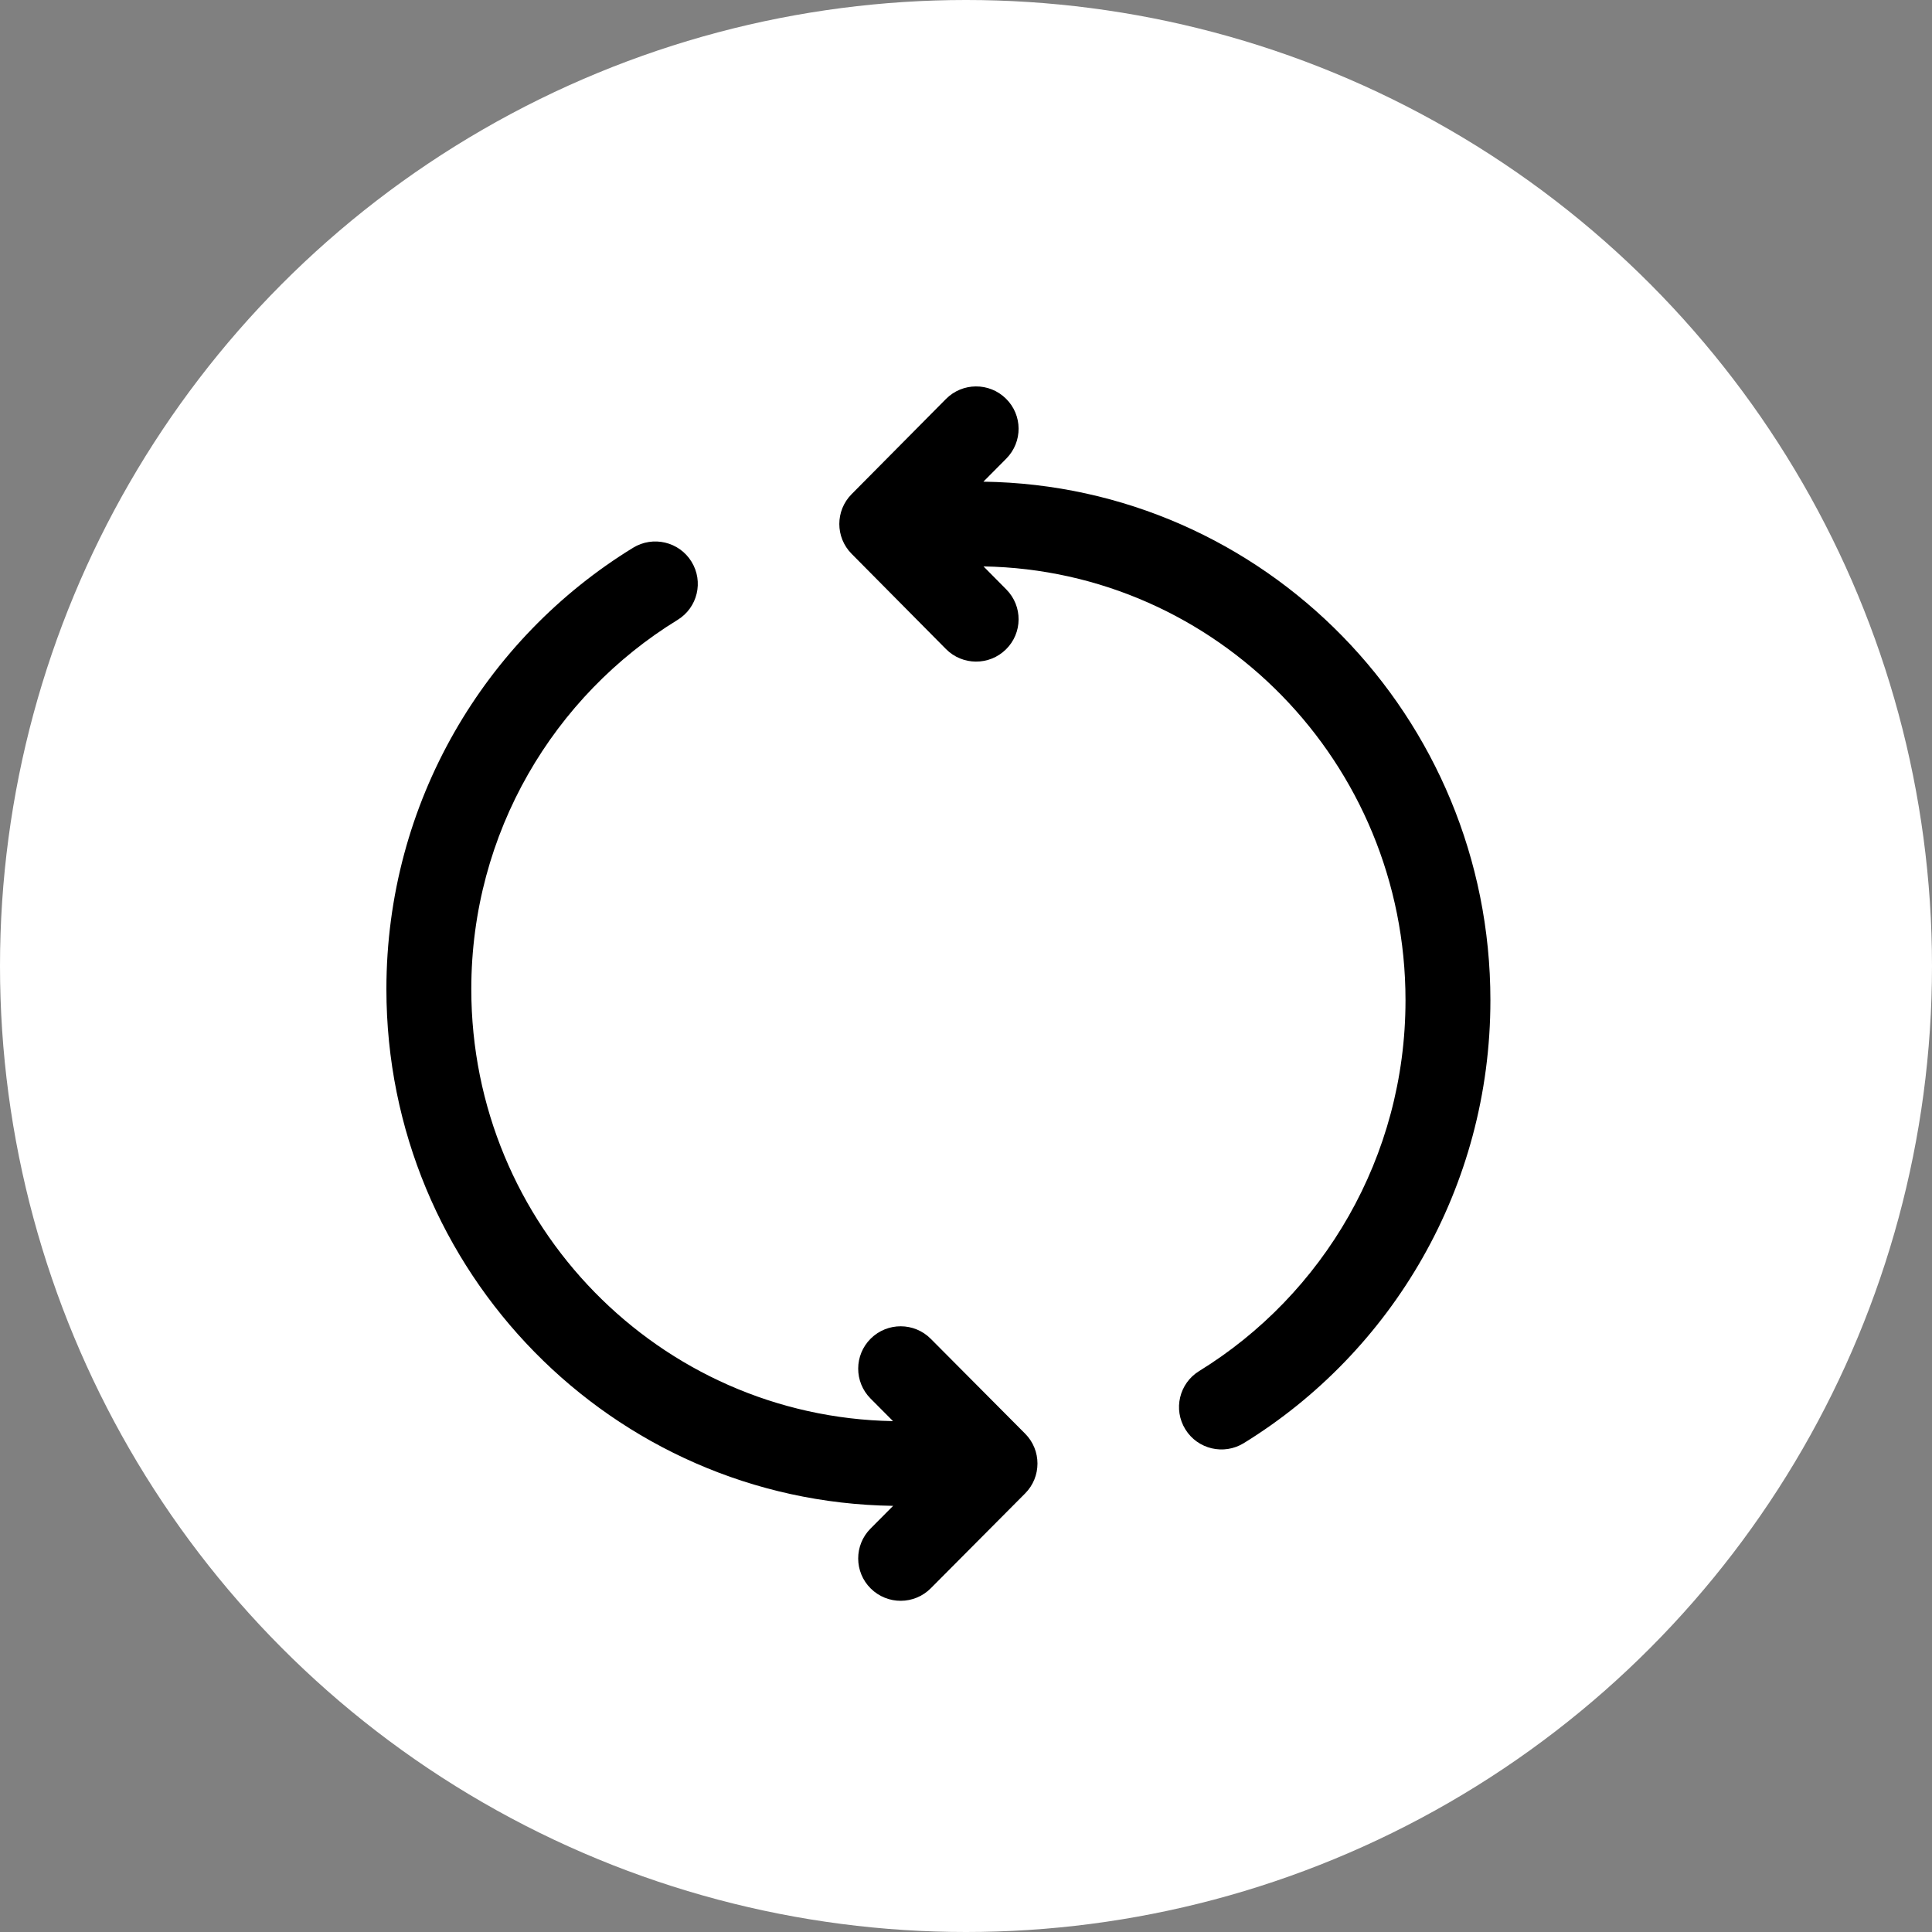
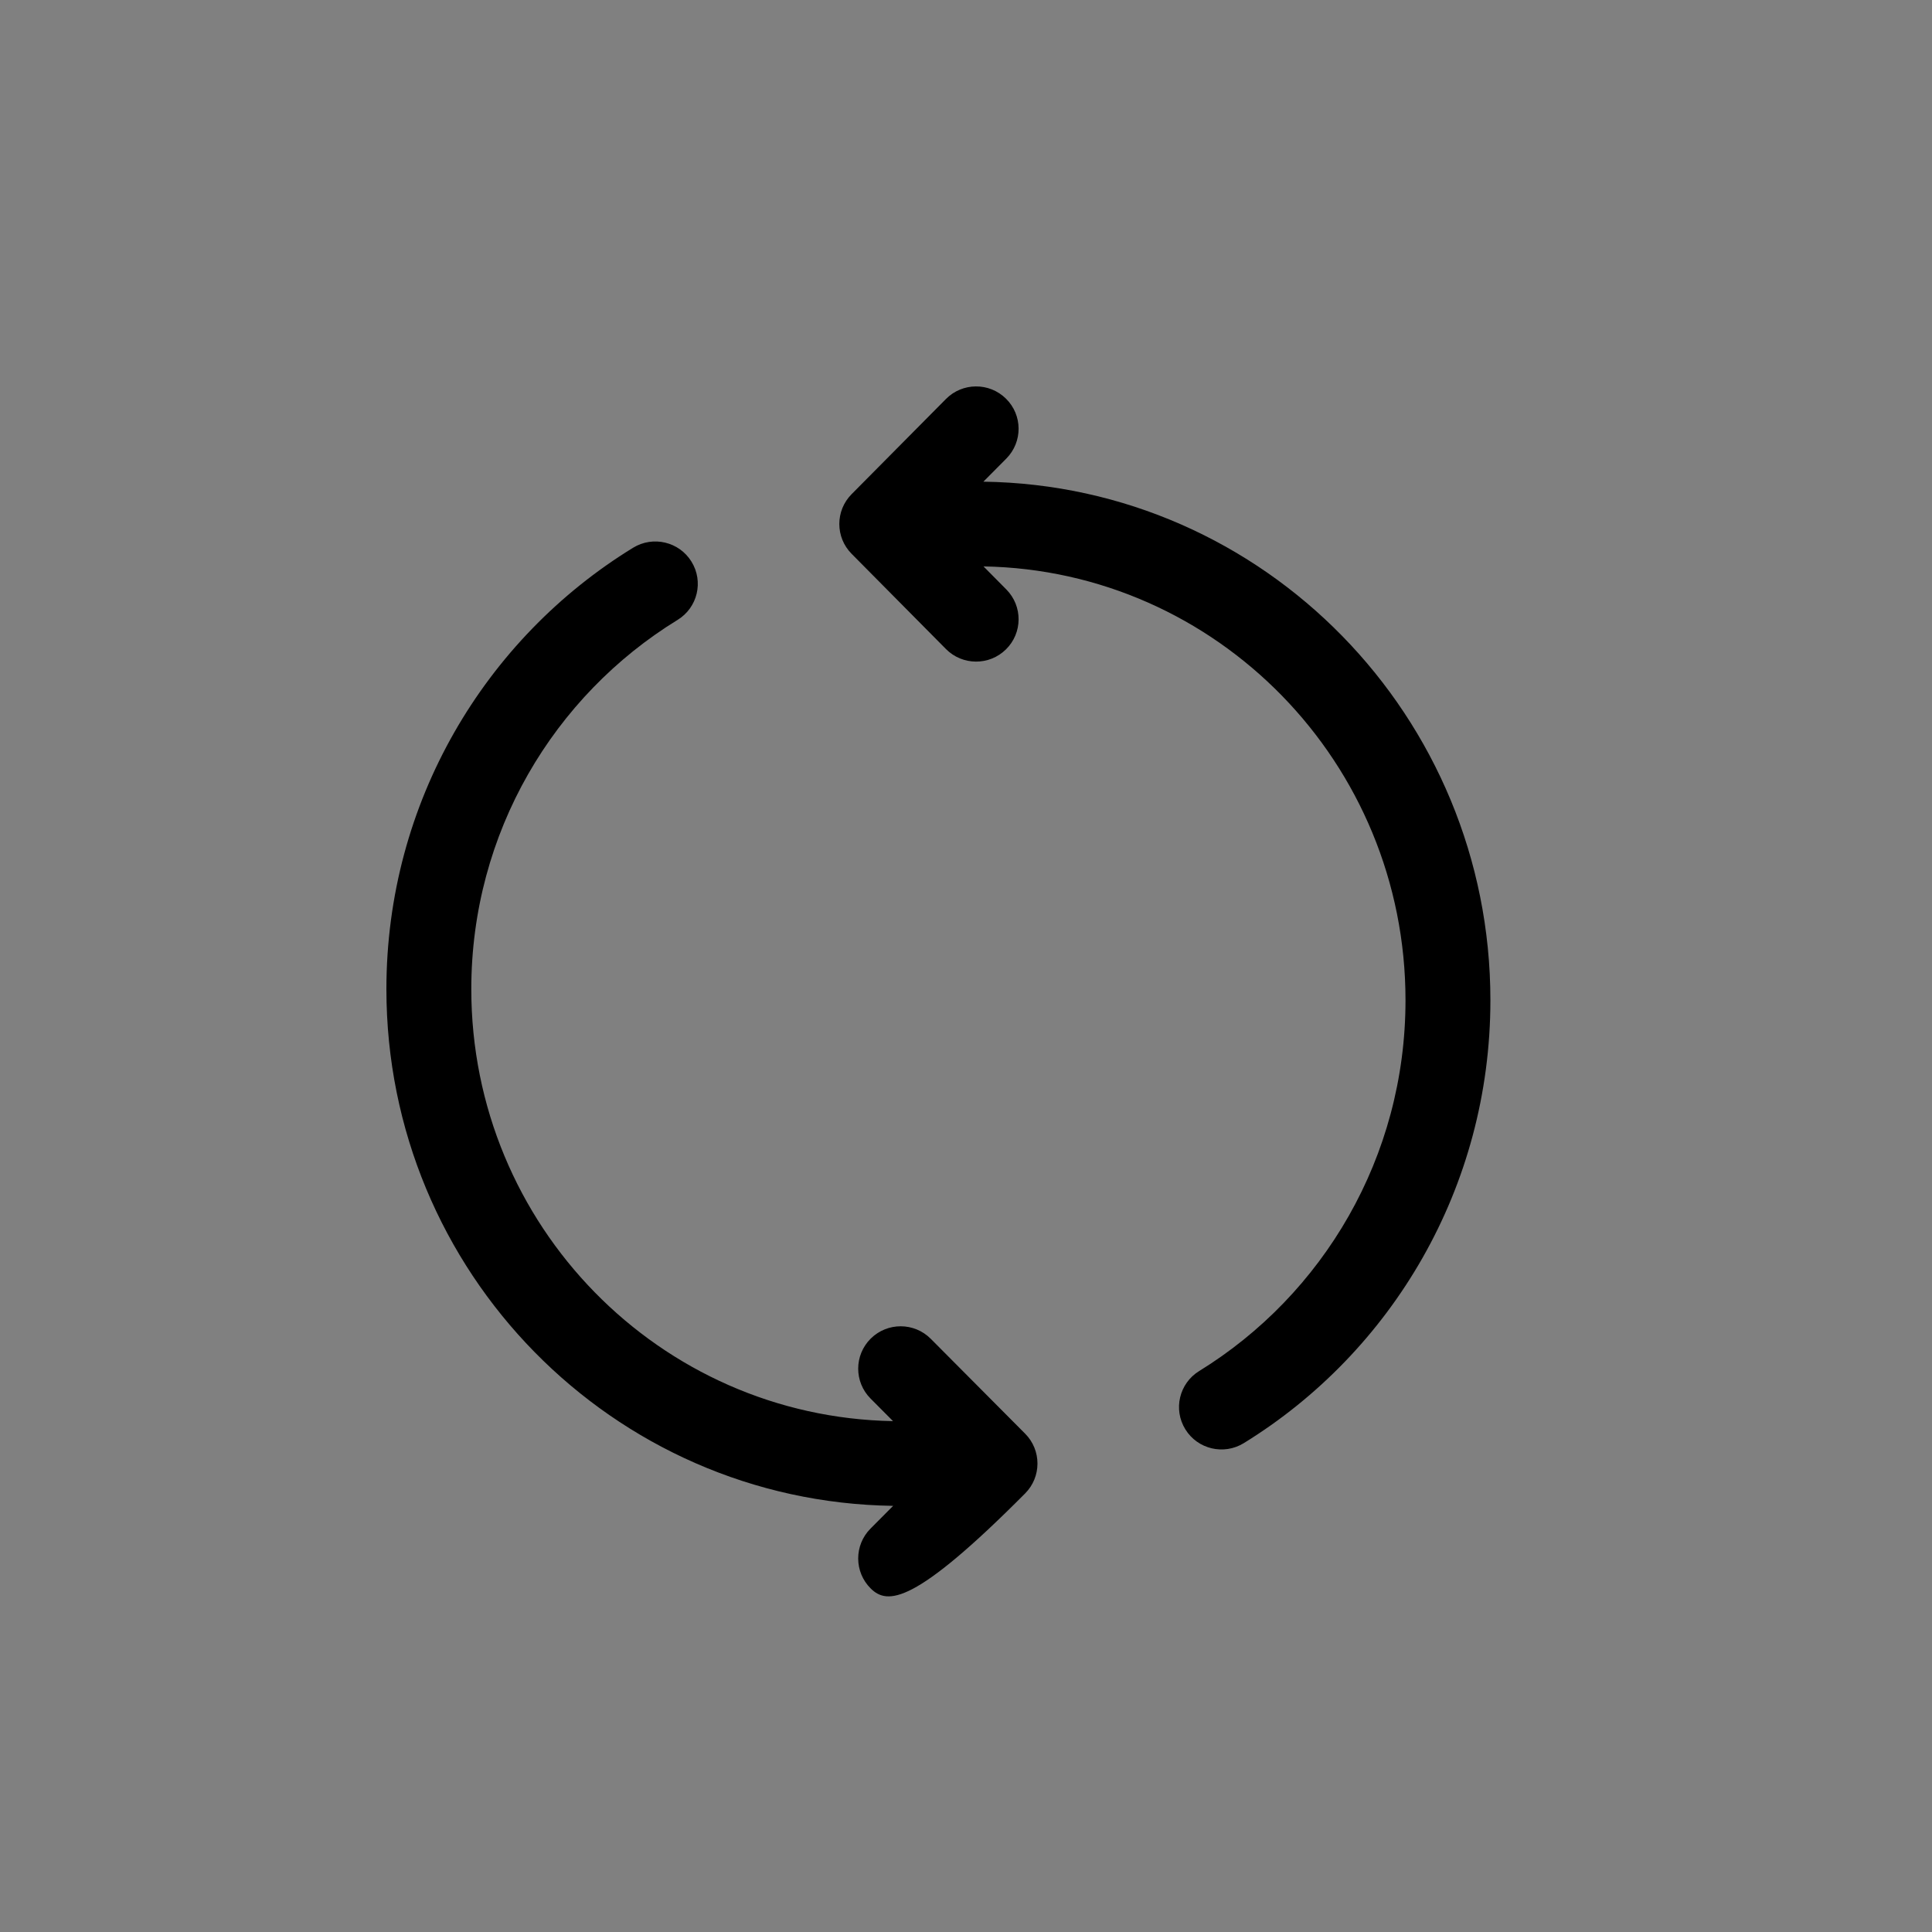
<svg xmlns="http://www.w3.org/2000/svg" width="35" height="35" viewBox="0 0 35 35" fill="none">
  <rect x="0" y="0" width="35" height="35" fill="#808080" stroke="none" />
-   <circle cx="17.5" cy="17.5" r="17.5" fill="white" />
-   <path fill-rule="evenodd" clip-rule="evenodd" d="M16.18 27.28C11.092 27.207 7 23.038 7 17.919C7 14.534 8.789 11.567 11.469 9.923C11.831 9.701 12.305 9.814 12.527 10.175C12.75 10.536 12.637 11.008 12.275 11.23C10.034 12.605 8.538 15.085 8.538 17.919C8.538 22.201 11.951 25.671 16.178 25.745L15.77 25.335C15.471 25.034 15.473 24.549 15.774 24.25C16.076 23.951 16.563 23.953 16.862 24.254L18.572 25.973C18.869 26.272 18.869 26.755 18.572 27.054L16.862 28.773C16.563 29.074 16.076 29.076 15.774 28.777C15.473 28.479 15.471 27.993 15.77 27.692L16.18 27.28ZM15.427 10.032C15.131 9.733 15.131 9.252 15.427 8.953L17.137 7.228C17.435 6.927 17.922 6.924 18.224 7.222C18.527 7.52 18.529 8.005 18.231 8.307L17.815 8.726C22.908 8.797 27 12.984 27 18.12C27 21.516 25.212 24.494 22.532 26.144C22.171 26.366 21.697 26.255 21.474 25.894C21.25 25.533 21.363 25.06 21.724 24.838C23.964 23.458 25.462 20.967 25.462 18.12C25.462 13.816 22.043 10.334 17.817 10.261L18.231 10.679C18.529 10.98 18.527 11.466 18.224 11.764C17.922 12.062 17.435 12.059 17.137 11.758L15.427 10.032Z" fill="black" />
+   <path fill-rule="evenodd" clip-rule="evenodd" d="M16.18 27.28C11.092 27.207 7 23.038 7 17.919C7 14.534 8.789 11.567 11.469 9.923C11.831 9.701 12.305 9.814 12.527 10.175C12.75 10.536 12.637 11.008 12.275 11.23C10.034 12.605 8.538 15.085 8.538 17.919C8.538 22.201 11.951 25.671 16.178 25.745L15.77 25.335C15.471 25.034 15.473 24.549 15.774 24.25C16.076 23.951 16.563 23.953 16.862 24.254L18.572 25.973C18.869 26.272 18.869 26.755 18.572 27.054C16.563 29.074 16.076 29.076 15.774 28.777C15.473 28.479 15.471 27.993 15.77 27.692L16.18 27.28ZM15.427 10.032C15.131 9.733 15.131 9.252 15.427 8.953L17.137 7.228C17.435 6.927 17.922 6.924 18.224 7.222C18.527 7.52 18.529 8.005 18.231 8.307L17.815 8.726C22.908 8.797 27 12.984 27 18.12C27 21.516 25.212 24.494 22.532 26.144C22.171 26.366 21.697 26.255 21.474 25.894C21.25 25.533 21.363 25.06 21.724 24.838C23.964 23.458 25.462 20.967 25.462 18.12C25.462 13.816 22.043 10.334 17.817 10.261L18.231 10.679C18.529 10.98 18.527 11.466 18.224 11.764C17.922 12.062 17.435 12.059 17.137 11.758L15.427 10.032Z" fill="black" />
</svg>